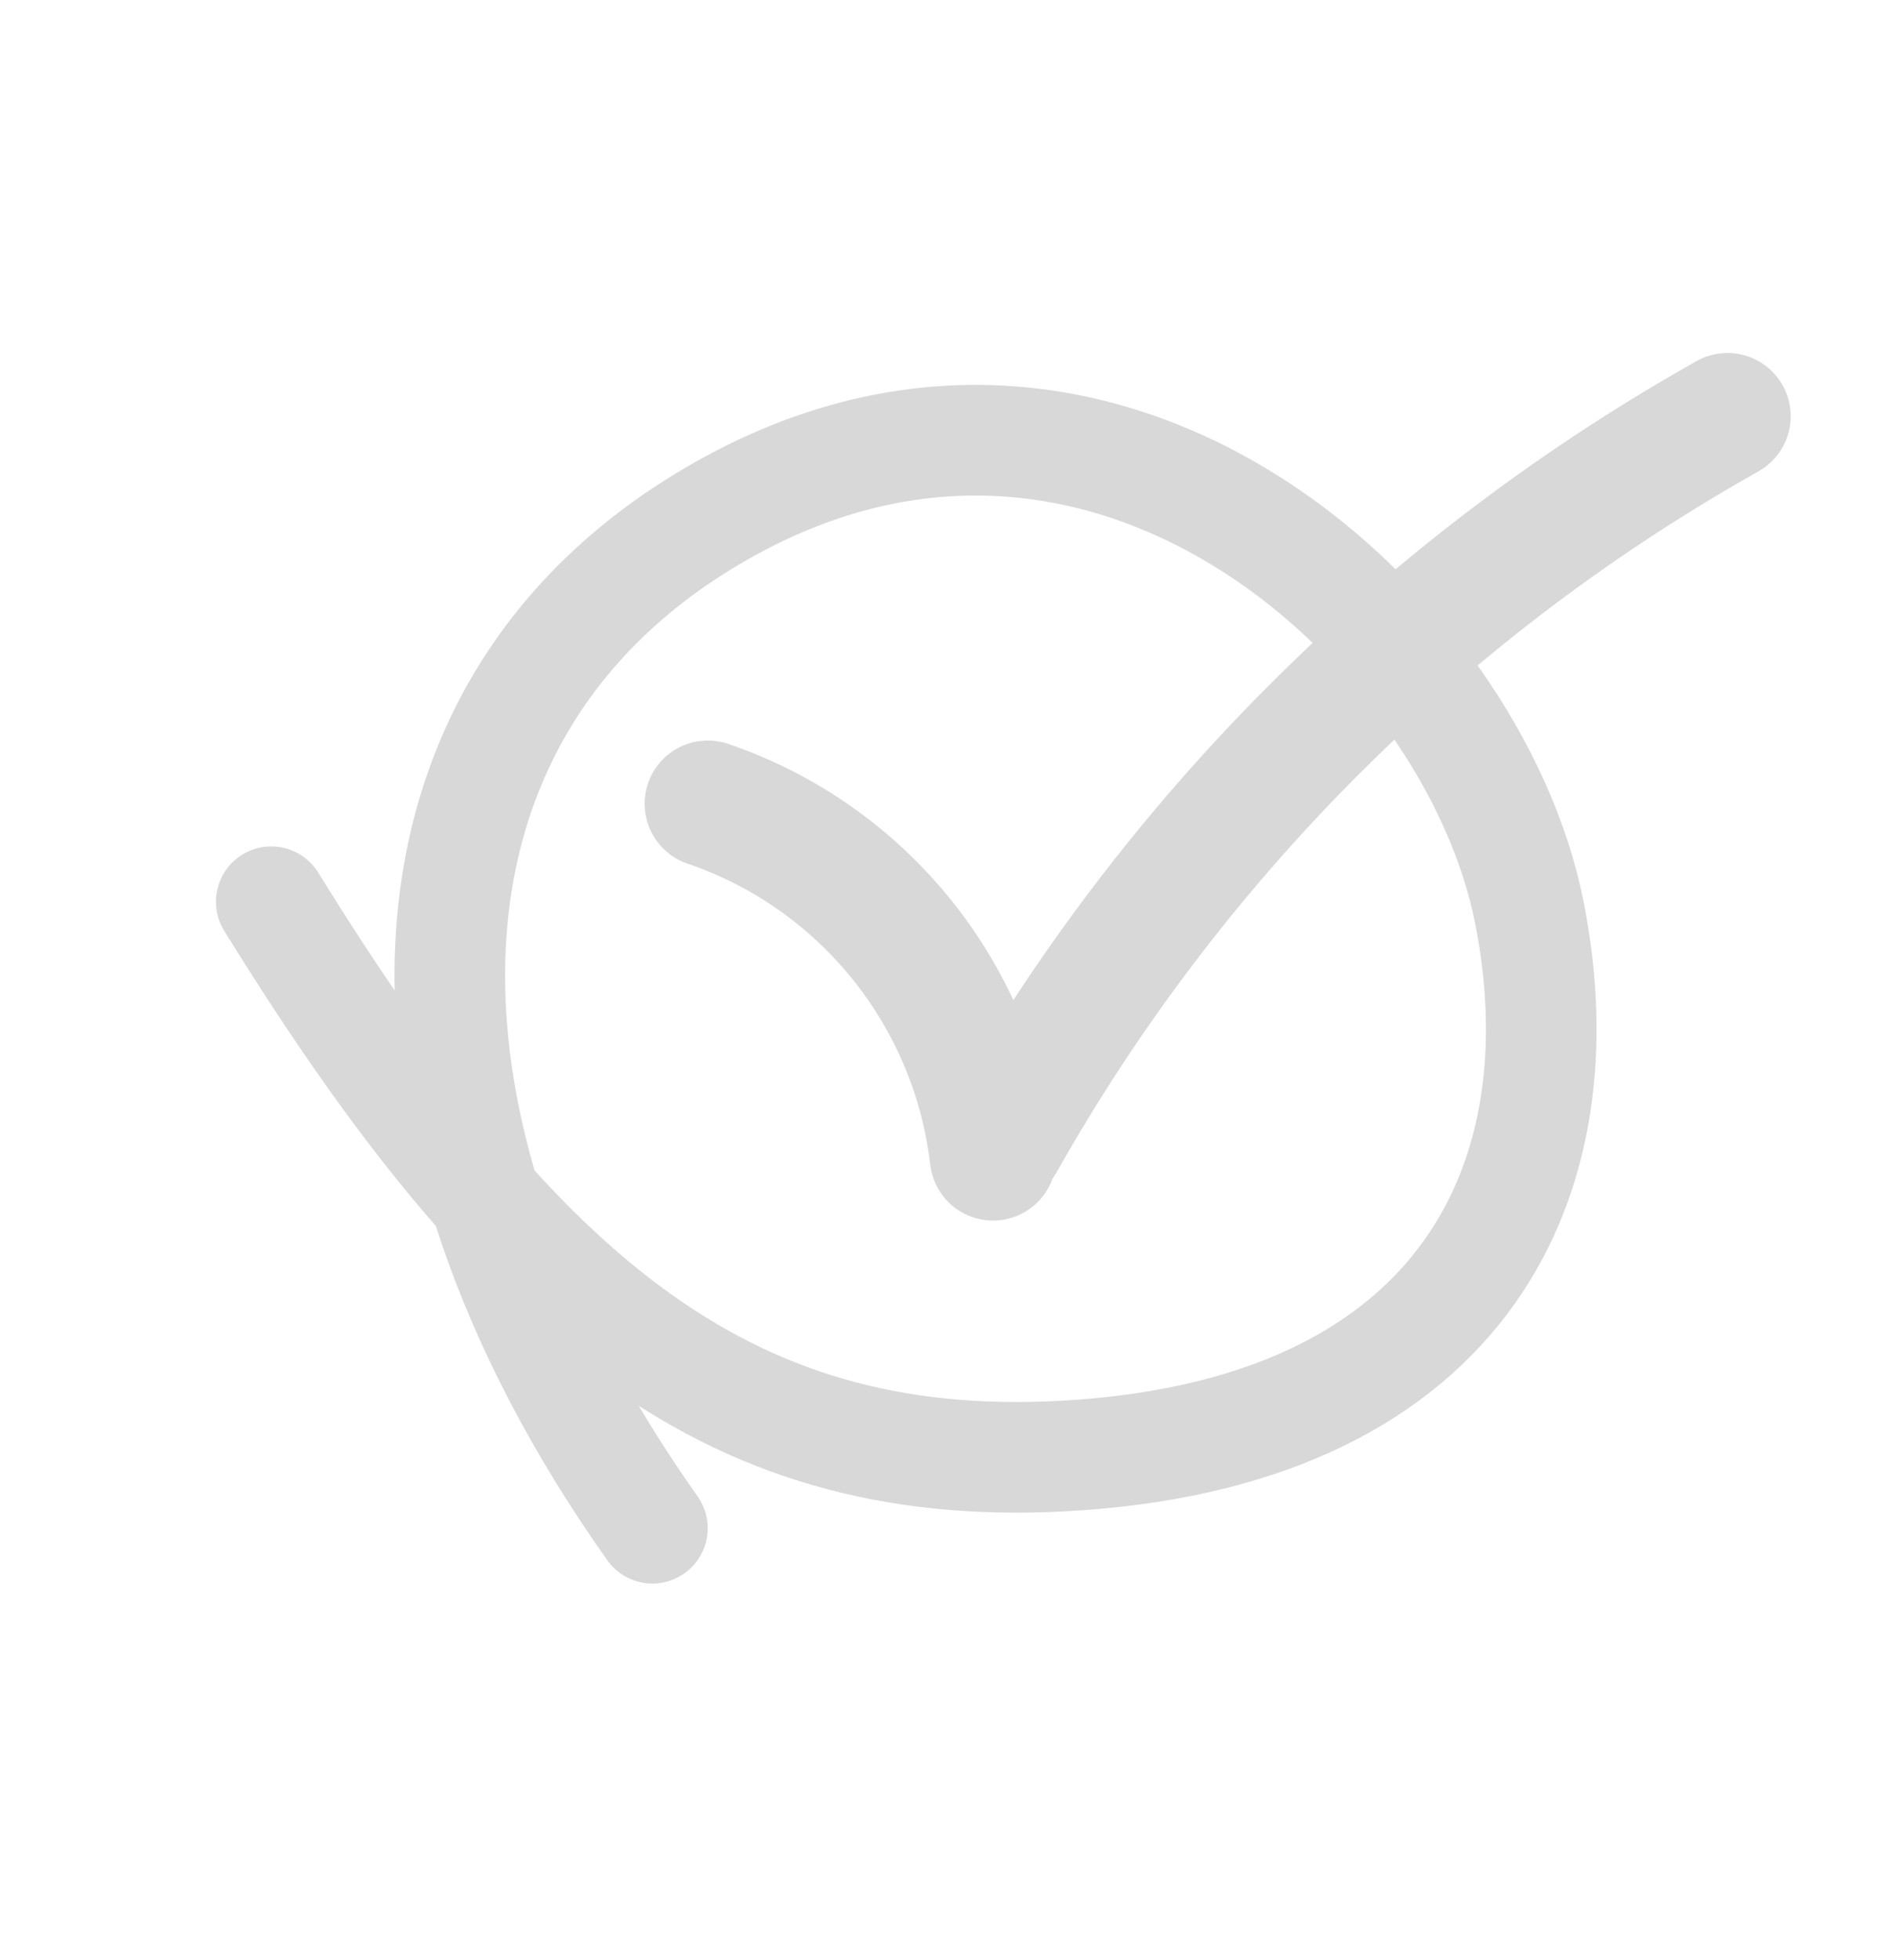
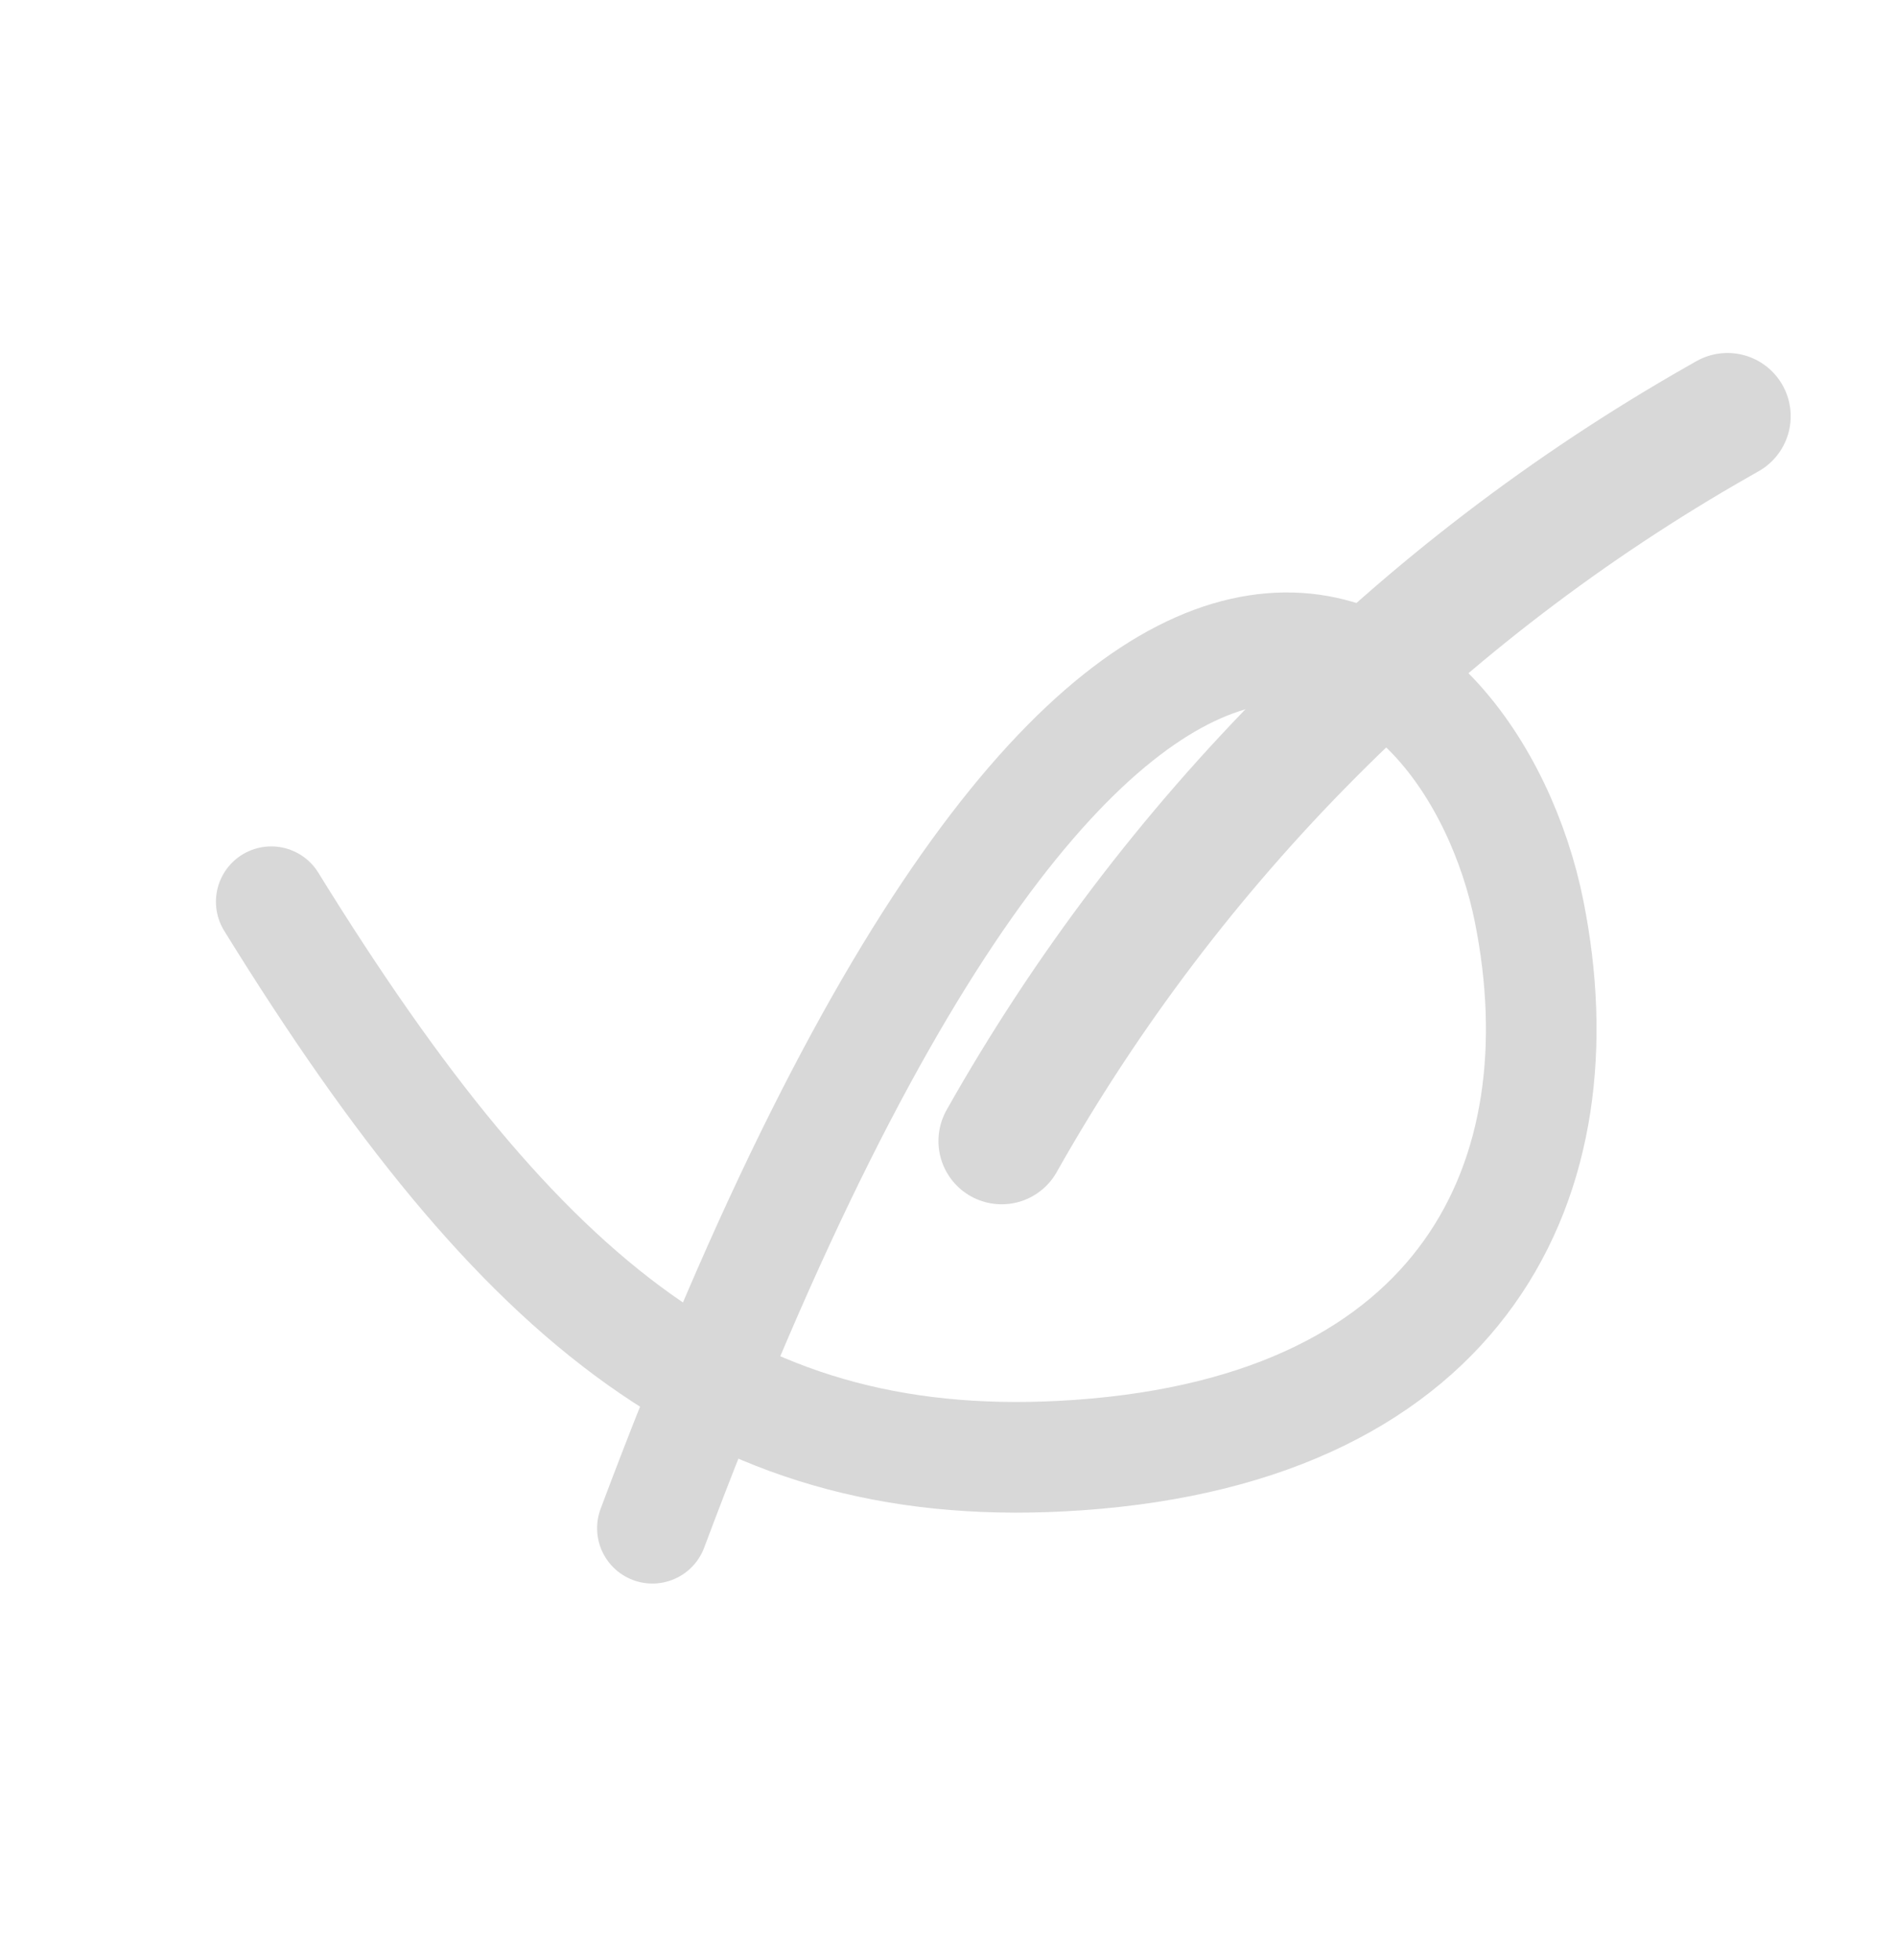
<svg xmlns="http://www.w3.org/2000/svg" width="120" height="124" viewBox="0 0 120 124" fill="none">
-   <path d="M41.291 96.671C23.024 70.892 23.949 44.205 46.168 32.028C70.51 18.689 93.246 39.996 96.779 57.645C100.138 74.421 92.803 90.326 68.252 92.045C46.429 93.573 33.041 82.716 17.167 57.041" stroke="#D8D8D8" stroke-width="7" stroke-linecap="round" />
+   <path d="M41.291 96.671C70.51 18.689 93.246 39.996 96.779 57.645C100.138 74.421 92.803 90.326 68.252 92.045C46.429 93.573 33.041 82.716 17.167 57.041" stroke="#D8D8D8" stroke-width="7" stroke-linecap="round" />
  <path d="M63.395 72.18V72.18C74.122 53.167 89.813 37.426 108.791 26.638L109.335 26.329" stroke="#D8D8D8" stroke-width="8" stroke-linecap="round" />
-   <path d="M44.8 50.843V50.843C54.543 54.165 61.538 62.754 62.818 72.968L62.849 73.21" stroke="#D8D8D8" stroke-width="8" stroke-linecap="round" />
</svg>